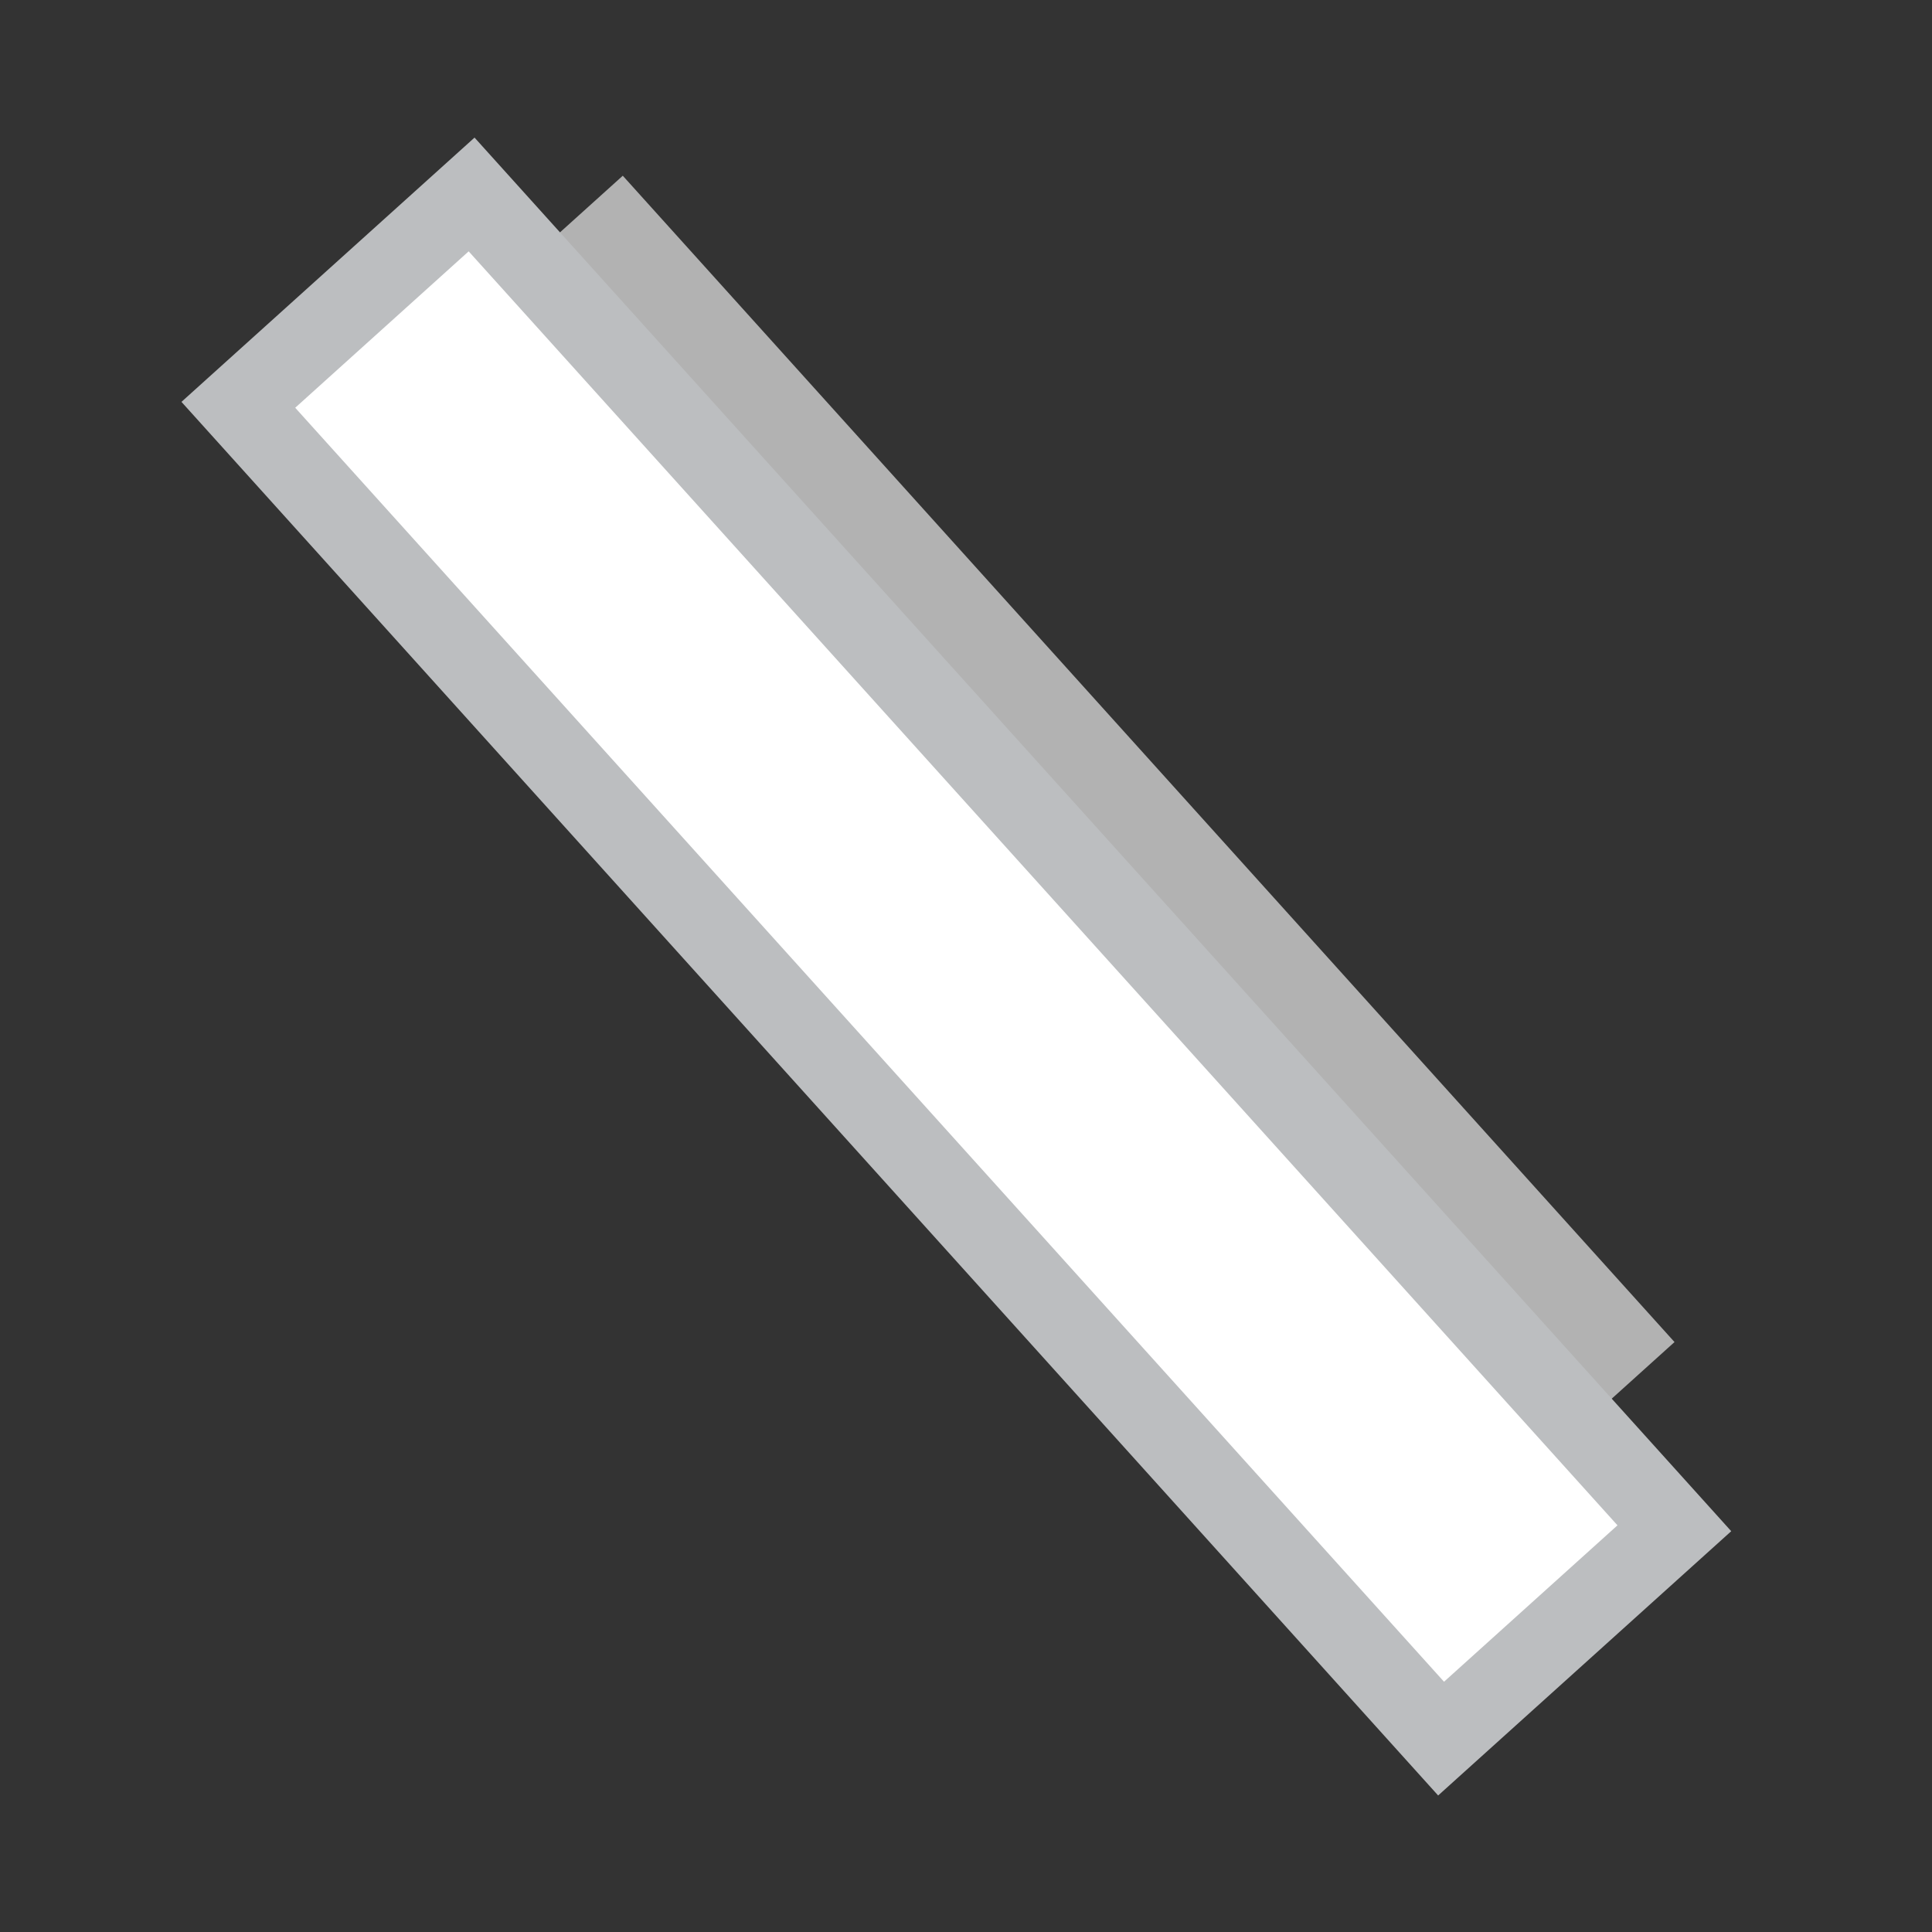
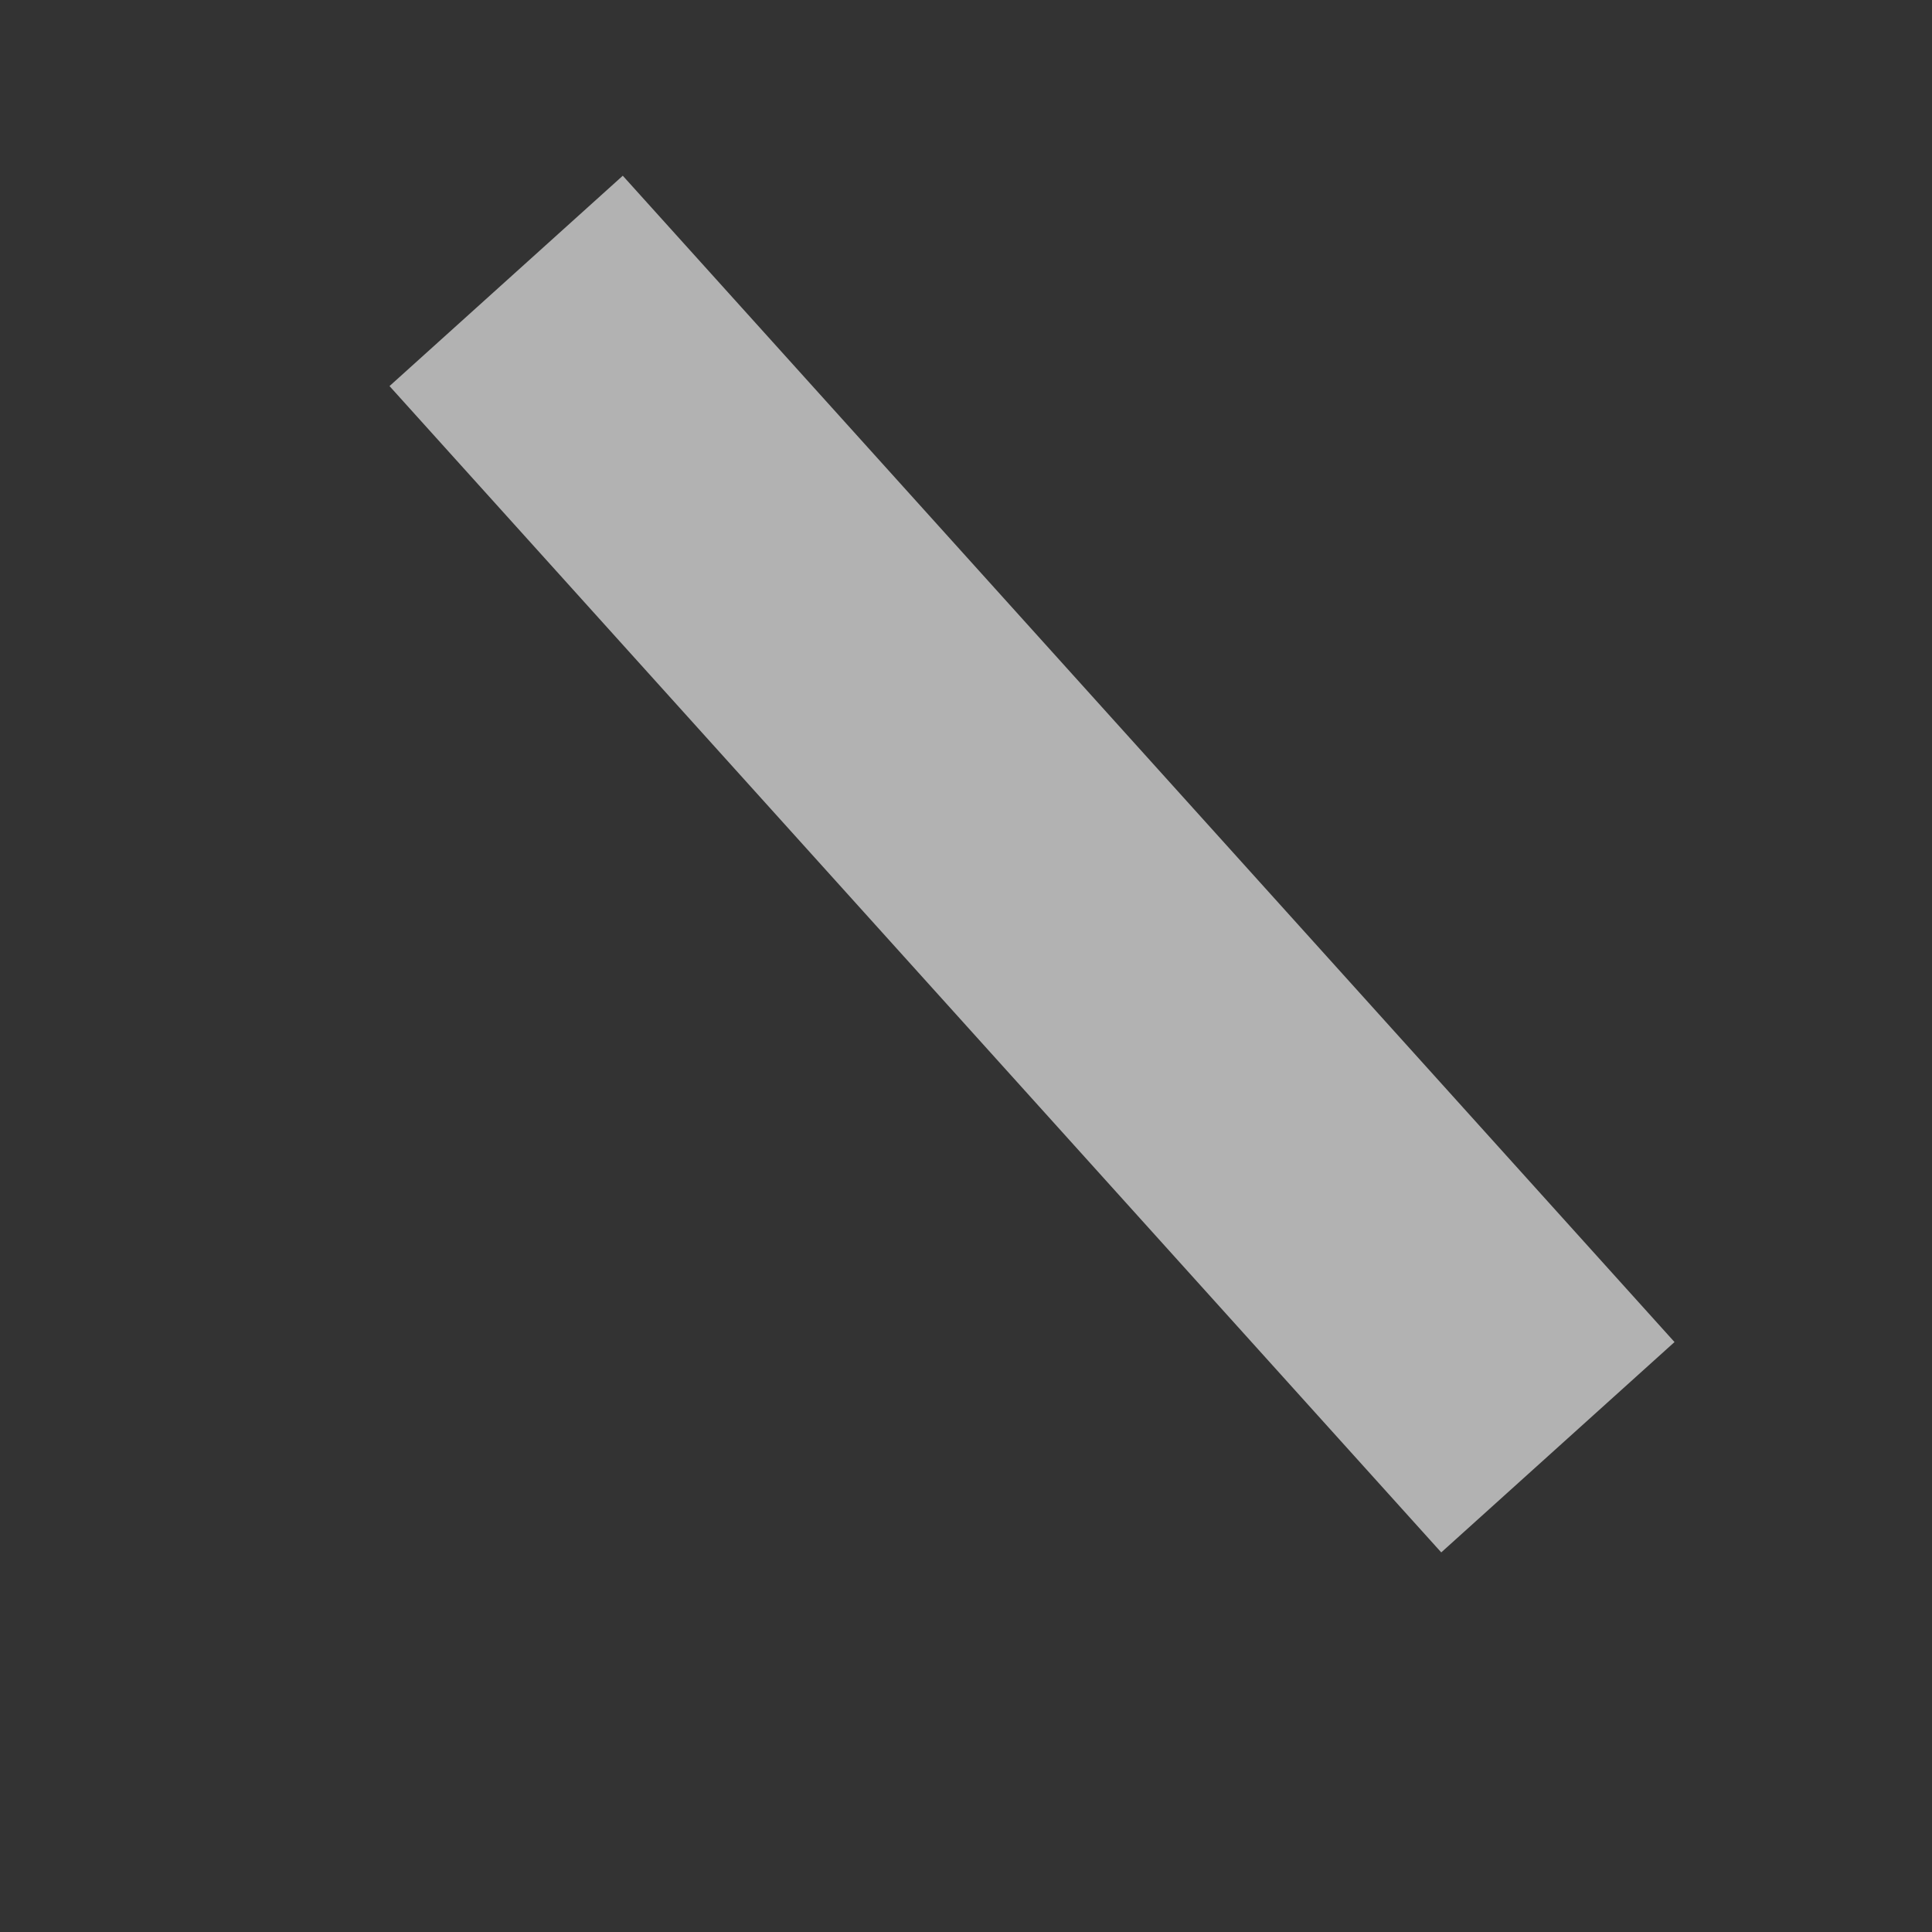
<svg xmlns="http://www.w3.org/2000/svg" x="0px" y="0px" viewBox="0 0 24 24" version="1.1" xml:space="preserve" id="Layer_1" style="enable-background:new 0 0 24 24">
  <rect x="0" y="0" width="24" height="24" fill="#333333" stroke="none" />
  <style type="text/css">
	.st0{fill:#B2B2B2;}
	.st1{display:none;fill:#B2B2B2;}
	.st2{fill:#FFFFFF;stroke:#BCBEC0;stroke-miterlimit:10;}
</style>
  <rect x="10.9" y="1" width="3.9" height="19.5" class="st0" transform="matrix(0.743, -0.67, 0.67, 0.743, -3.93, 11.356)" />
-   <path d="M3.2,7.8v0.5v0.5c0,5.5,2.9,10.1,6.8,11.3v1.1h3.9v-1c4-1.1,6.9-5.8,6.9-11.4V8.3V7.6C19.8,4,20.4,1,12,1  C9.2,1,5.2,1.2,3.2,7.8z M16.4,8.9c0,0.1,0,0.5,0,0.6c0,4.5-1.5,8.3-3.7,9.2l0-9.7C13.9,9.1,15.2,8.9,16.4,8.9z M11.2,18.7  c-2.2-1-3.6-5.1-3.6-9.6c0-0.1,0,0.1,0,0c1.2,0,2.4-0.1,3.7-0.1L11.2,18.7L11.2,18.7z M4.7,9c0.4,0.1,0.9,0.2,1.4,0.1  c0,3.4,0.7,5.9,1.8,8C6.1,15.4,4.8,12.4,4.7,9z M19.4,8.6c-0.1,3.4-1.5,7-3.5,8.8c1.2-2.1,2-5,2-8.5C18.4,8.8,18.8,8.7,19.4,8.6z" class="st1" />
-   <rect x="9.9" y="0.9" width="3.9" height="22.3" class="st2" transform="matrix(0.743, -0.67, 0.67, 0.743, -4.998, 10.993)" />
+   <path d="M3.2,7.8v0.5v0.5v1.1h3.9v-1c4-1.1,6.9-5.8,6.9-11.4V8.3V7.6C19.8,4,20.4,1,12,1  C9.2,1,5.2,1.2,3.2,7.8z M16.4,8.9c0,0.1,0,0.5,0,0.6c0,4.5-1.5,8.3-3.7,9.2l0-9.7C13.9,9.1,15.2,8.9,16.4,8.9z M11.2,18.7  c-2.2-1-3.6-5.1-3.6-9.6c0-0.1,0,0.1,0,0c1.2,0,2.4-0.1,3.7-0.1L11.2,18.7L11.2,18.7z M4.7,9c0.4,0.1,0.9,0.2,1.4,0.1  c0,3.4,0.7,5.9,1.8,8C6.1,15.4,4.8,12.4,4.7,9z M19.4,8.6c-0.1,3.4-1.5,7-3.5,8.8c1.2-2.1,2-5,2-8.5C18.4,8.8,18.8,8.7,19.4,8.6z" class="st1" />
</svg>